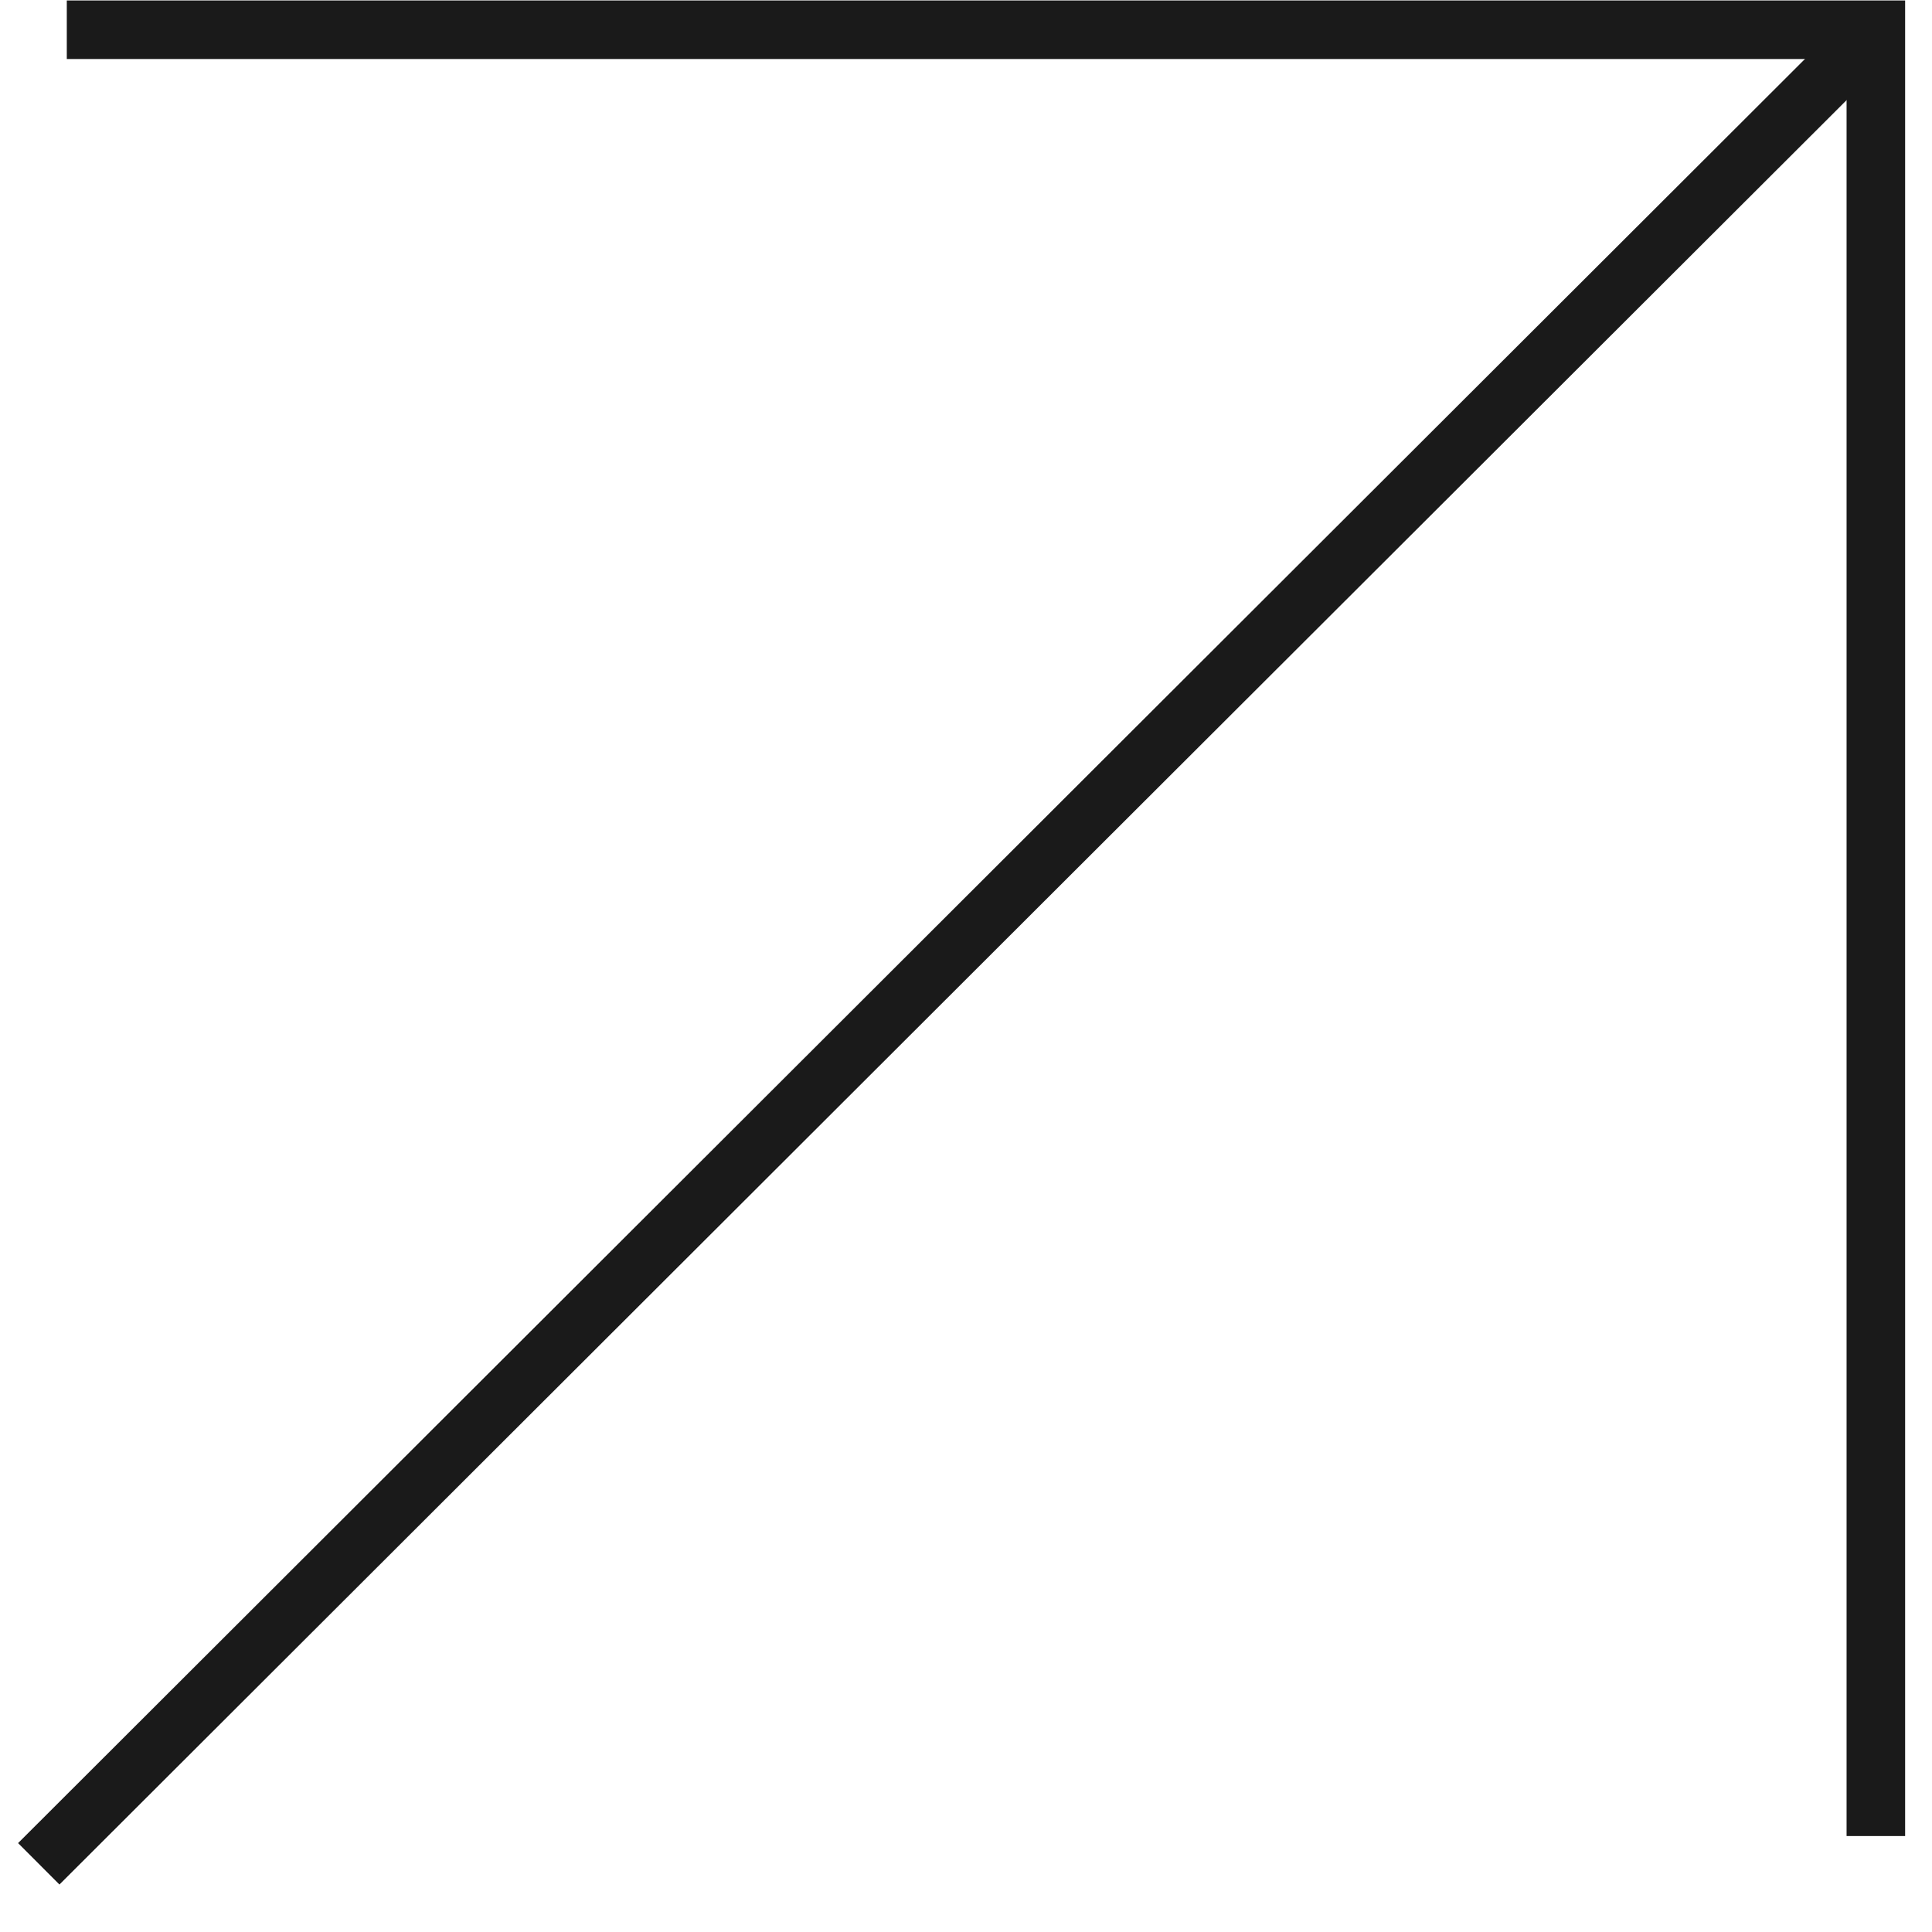
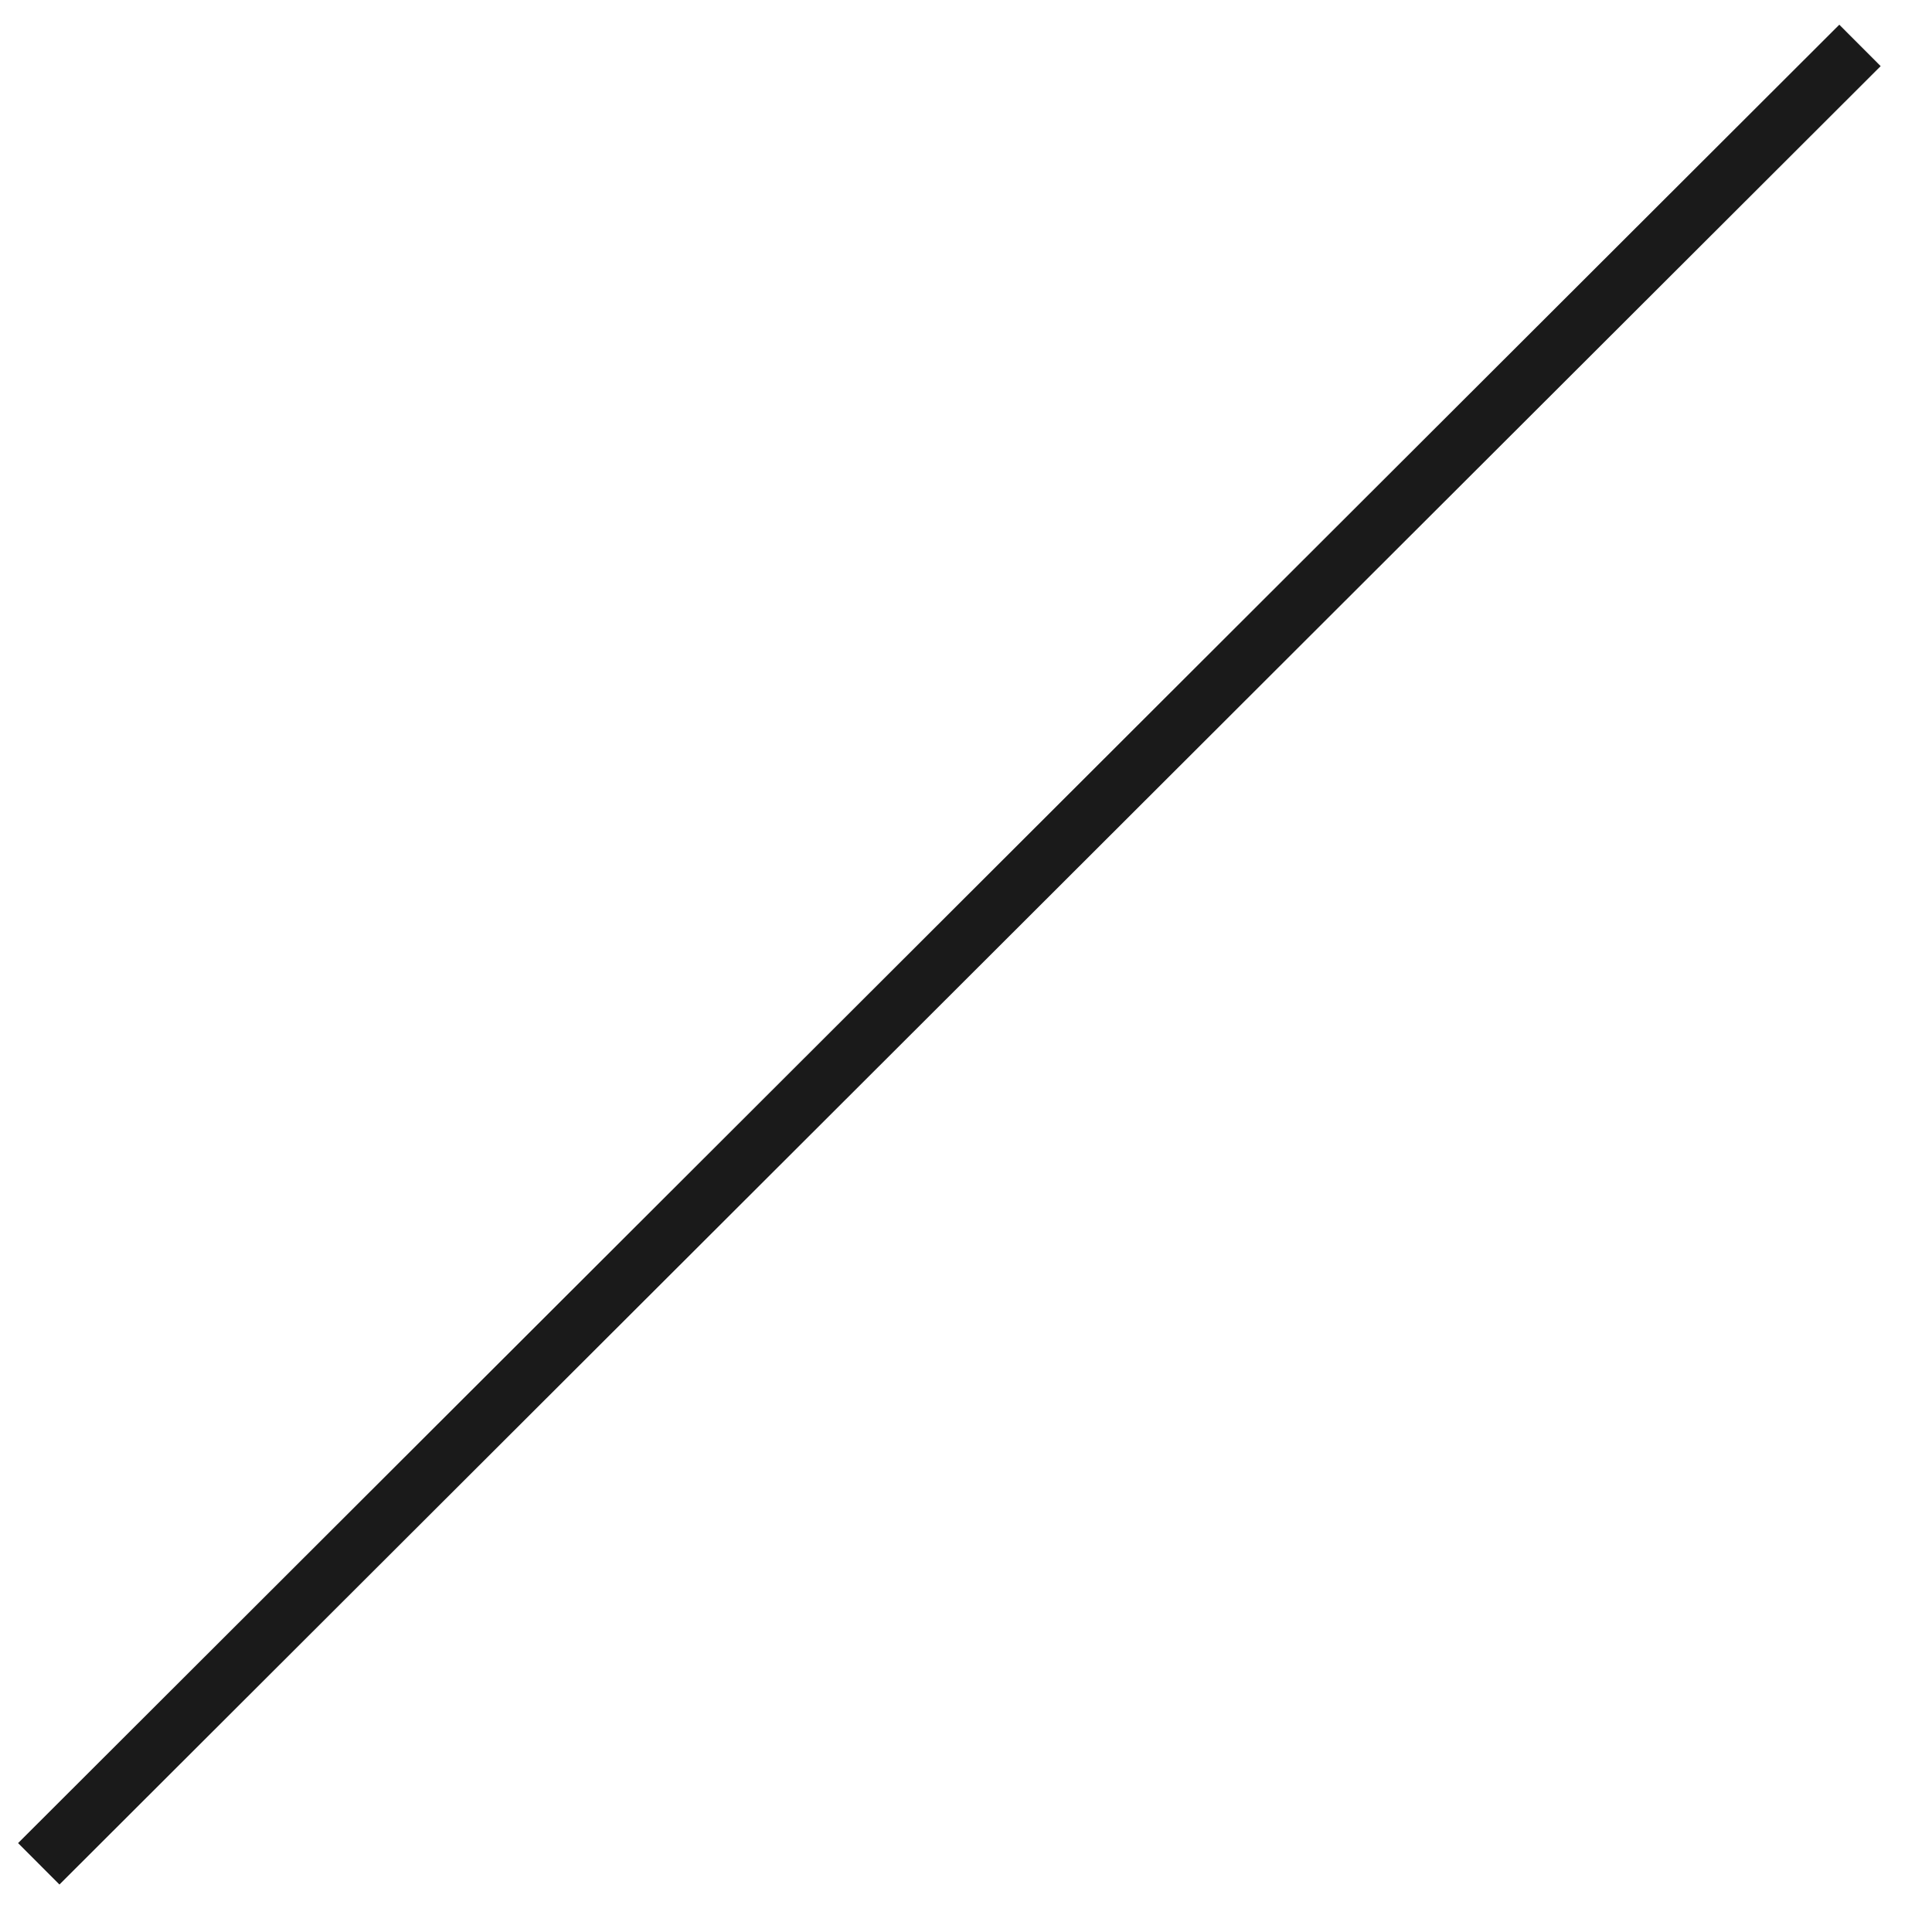
<svg xmlns="http://www.w3.org/2000/svg" width="33" height="33" viewBox="0 0 33 33" fill="none">
  <path d="M1.016 31.482L31.416 1.129" stroke="#1A1A1A" stroke-linecap="square" />
-   <path d="M1.641 0.508L32.041 0.508V30.861" stroke="#1A1A1A" stroke-linecap="square" />
</svg>